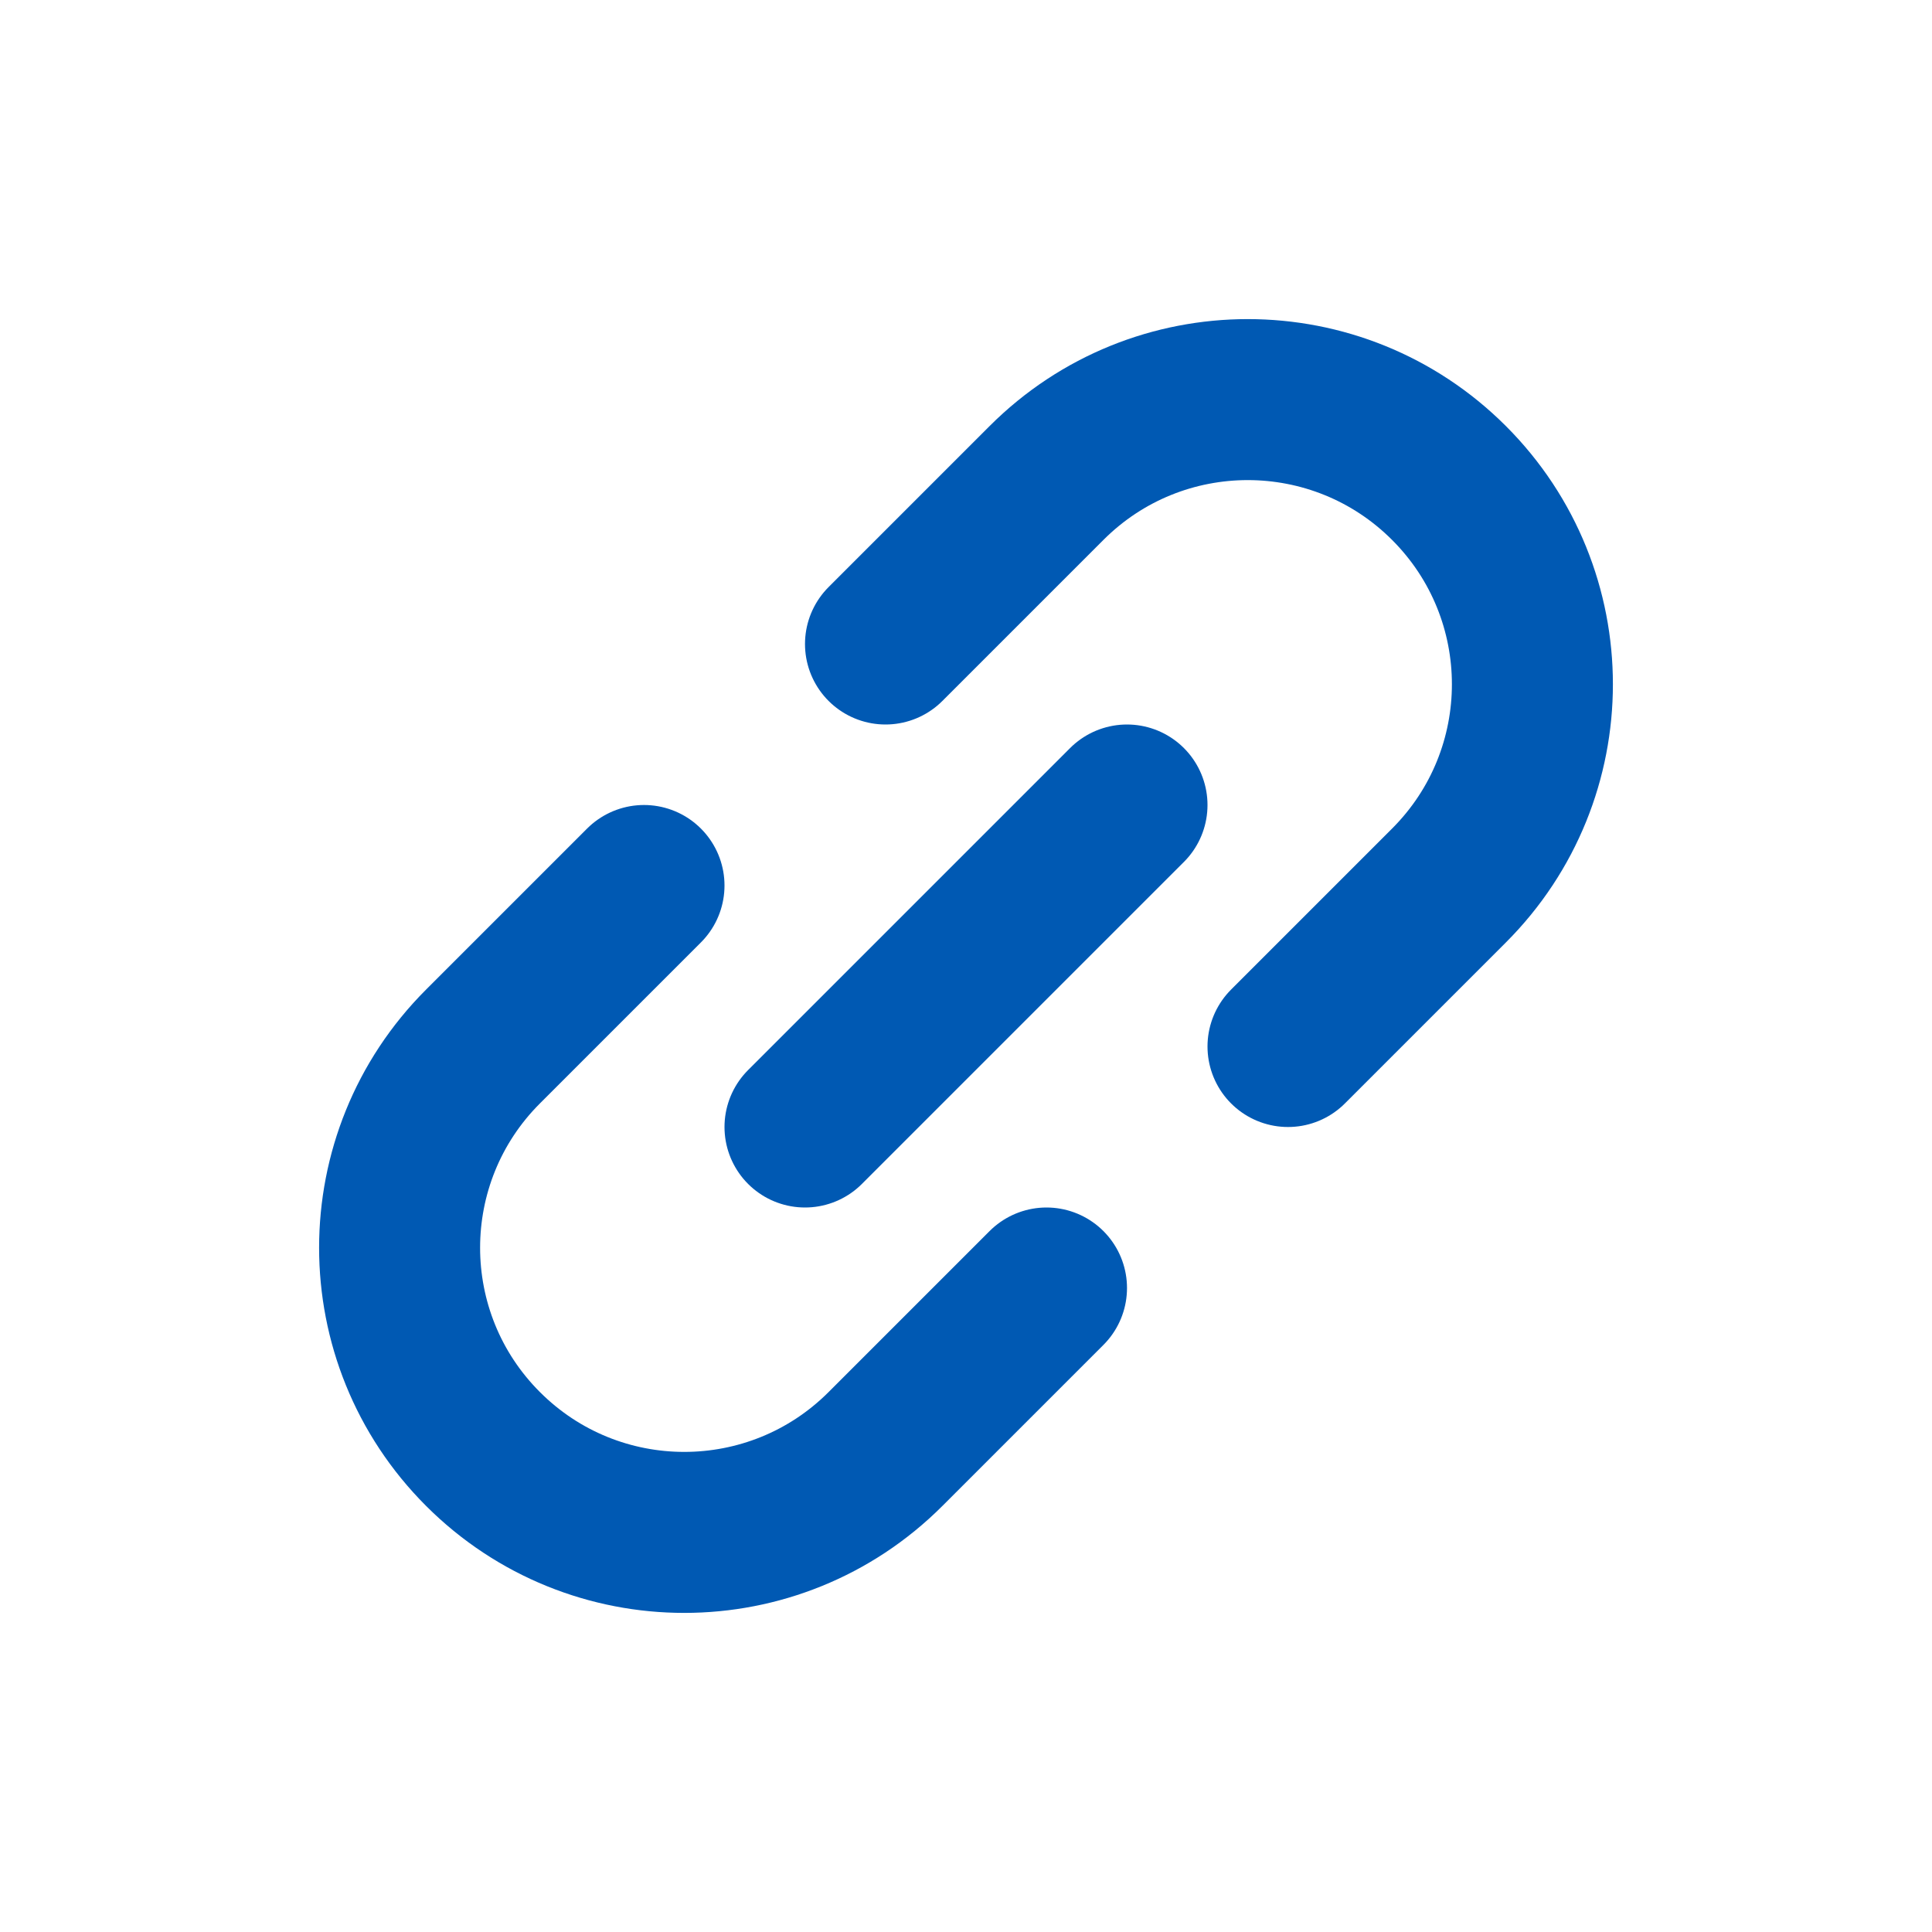
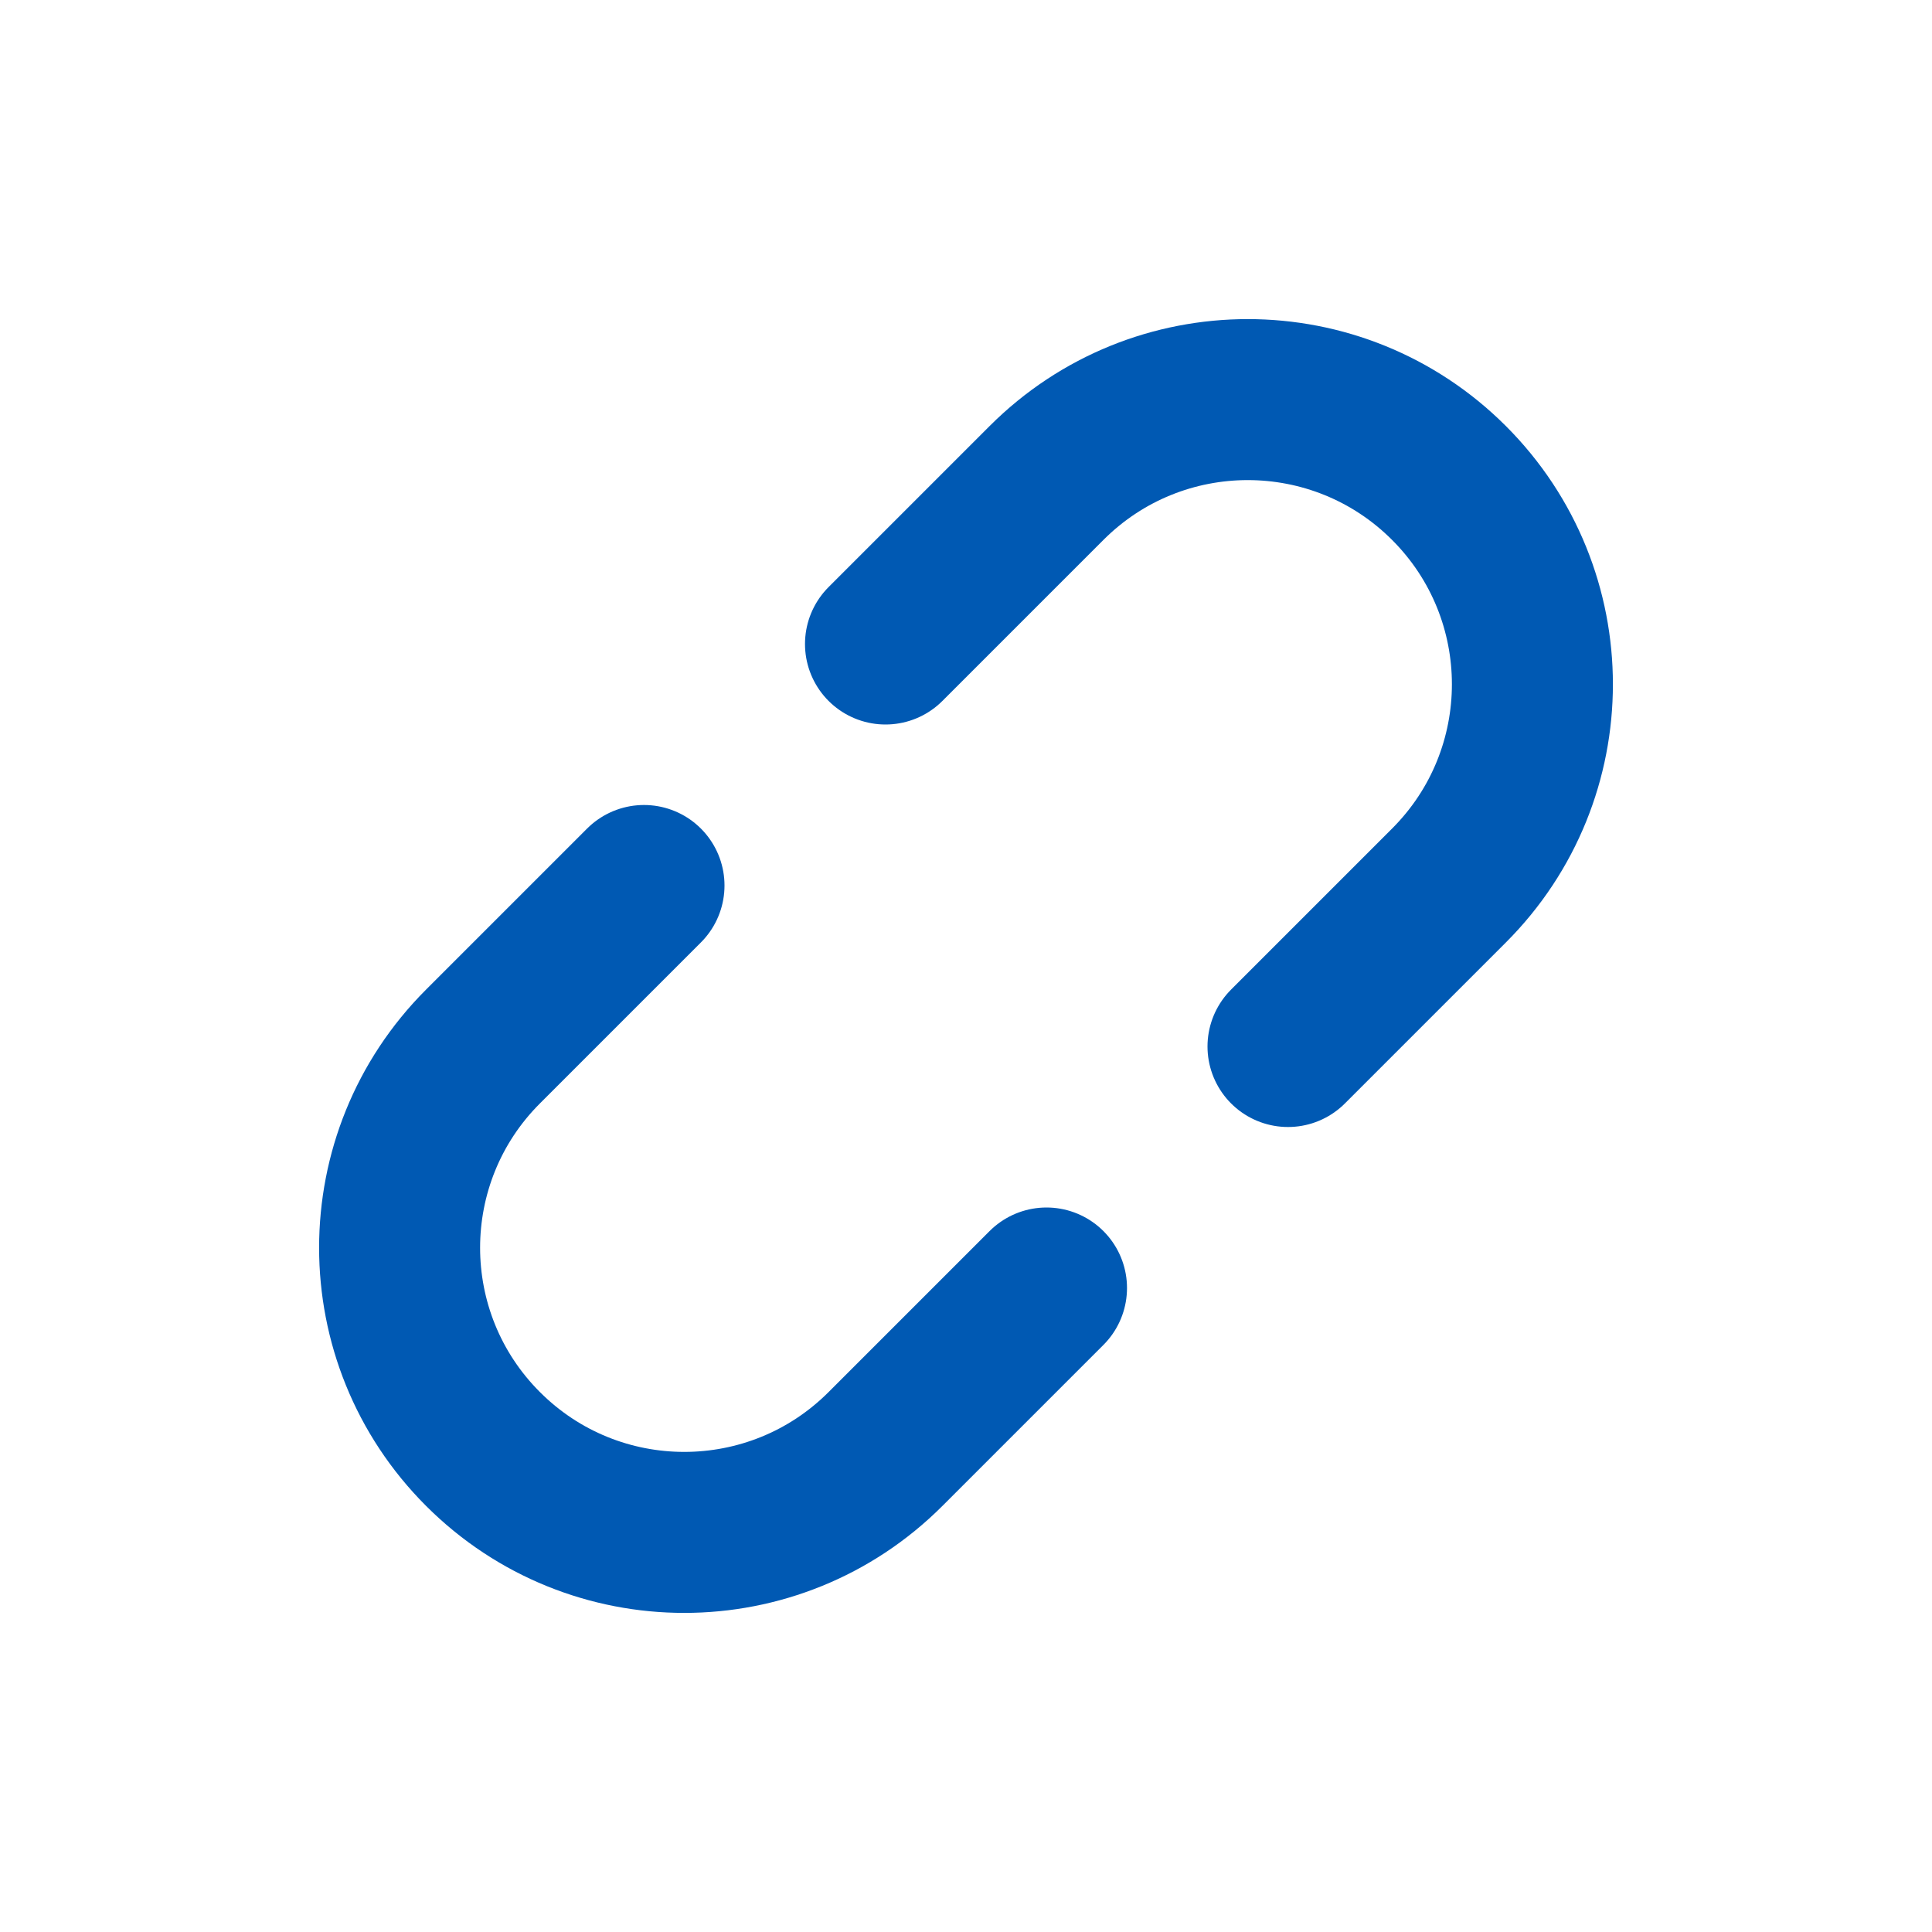
<svg xmlns="http://www.w3.org/2000/svg" width="18" height="18" viewBox="0 0 18 18" fill="none">
-   <path d="M10.5 7.5L7.5 10.5" stroke="#0059B3" stroke-width="1.5" stroke-linecap="round" stroke-linejoin="round" />
  <path d="M12 9.75L13.5 8.25C14.536 7.214 14.536 5.536 13.5 4.5V4.5C12.464 3.464 10.786 3.464 9.75 4.5L8.25 6M6 8.25L4.5 9.75C3.464 10.786 3.464 12.464 4.5 13.5V13.5C5.536 14.536 7.214 14.536 8.25 13.5L9.75 12" stroke="#0059B3" stroke-width="1.5" stroke-linecap="round" />
</svg>